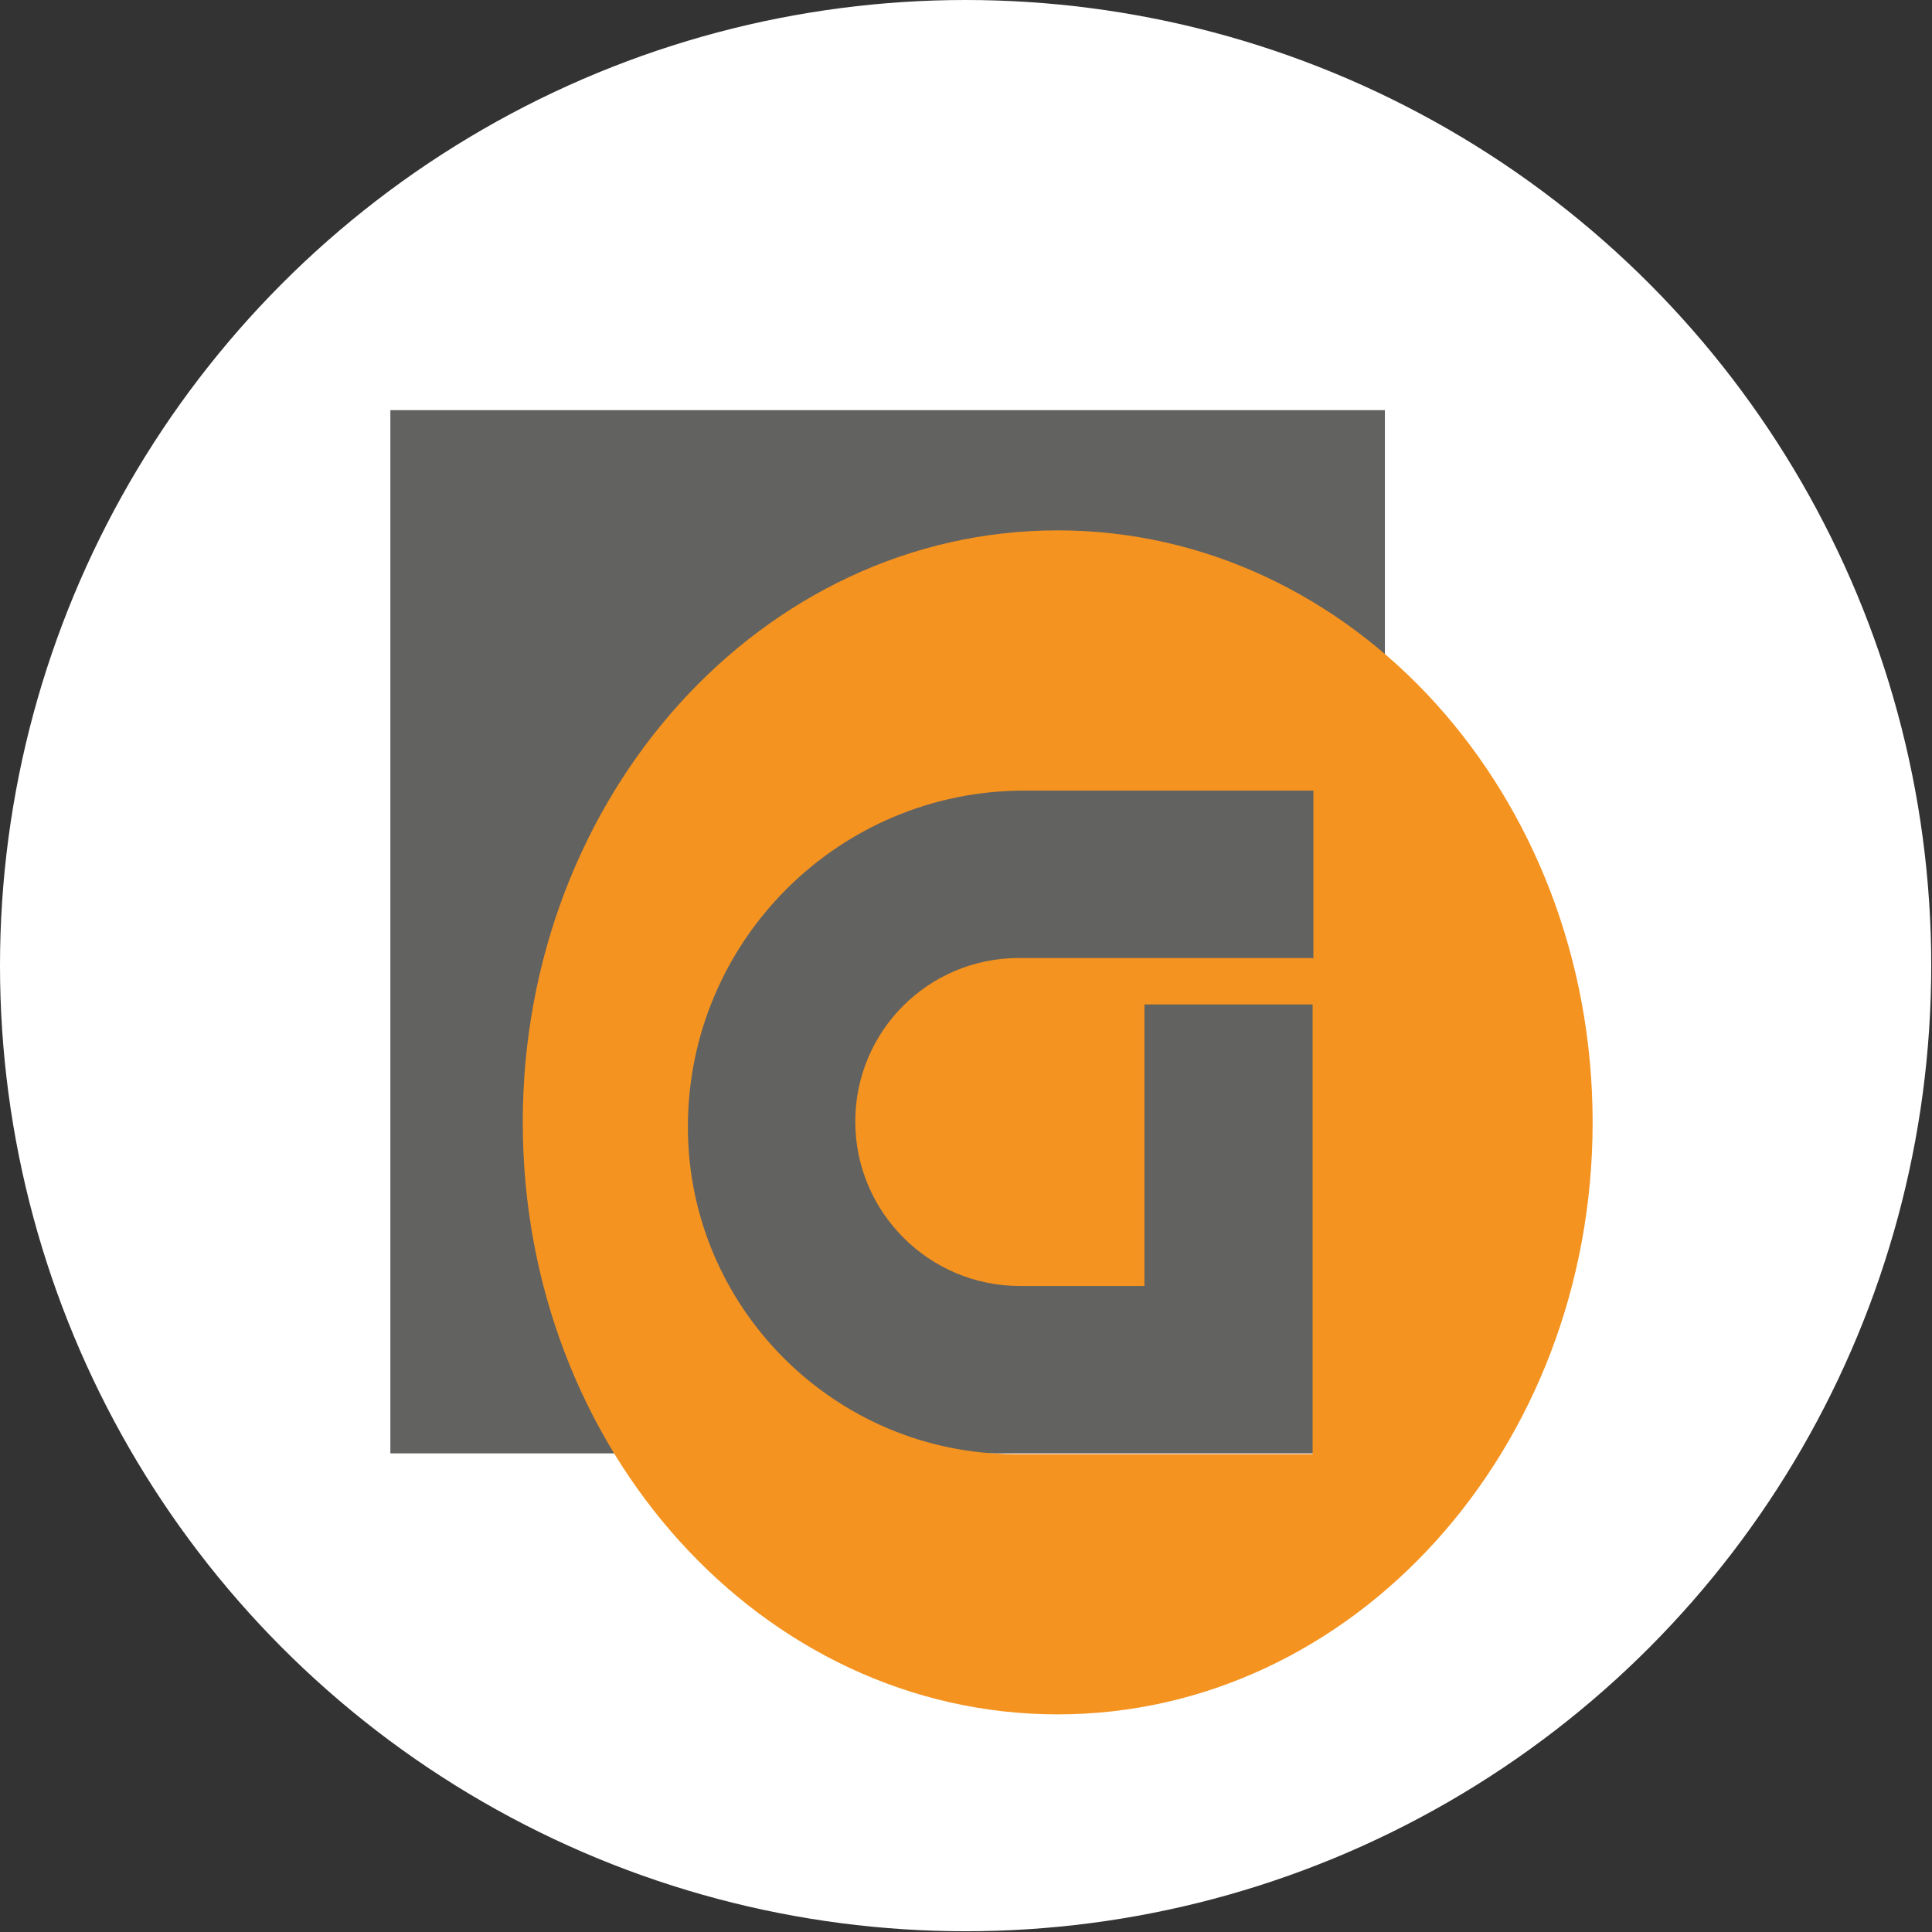
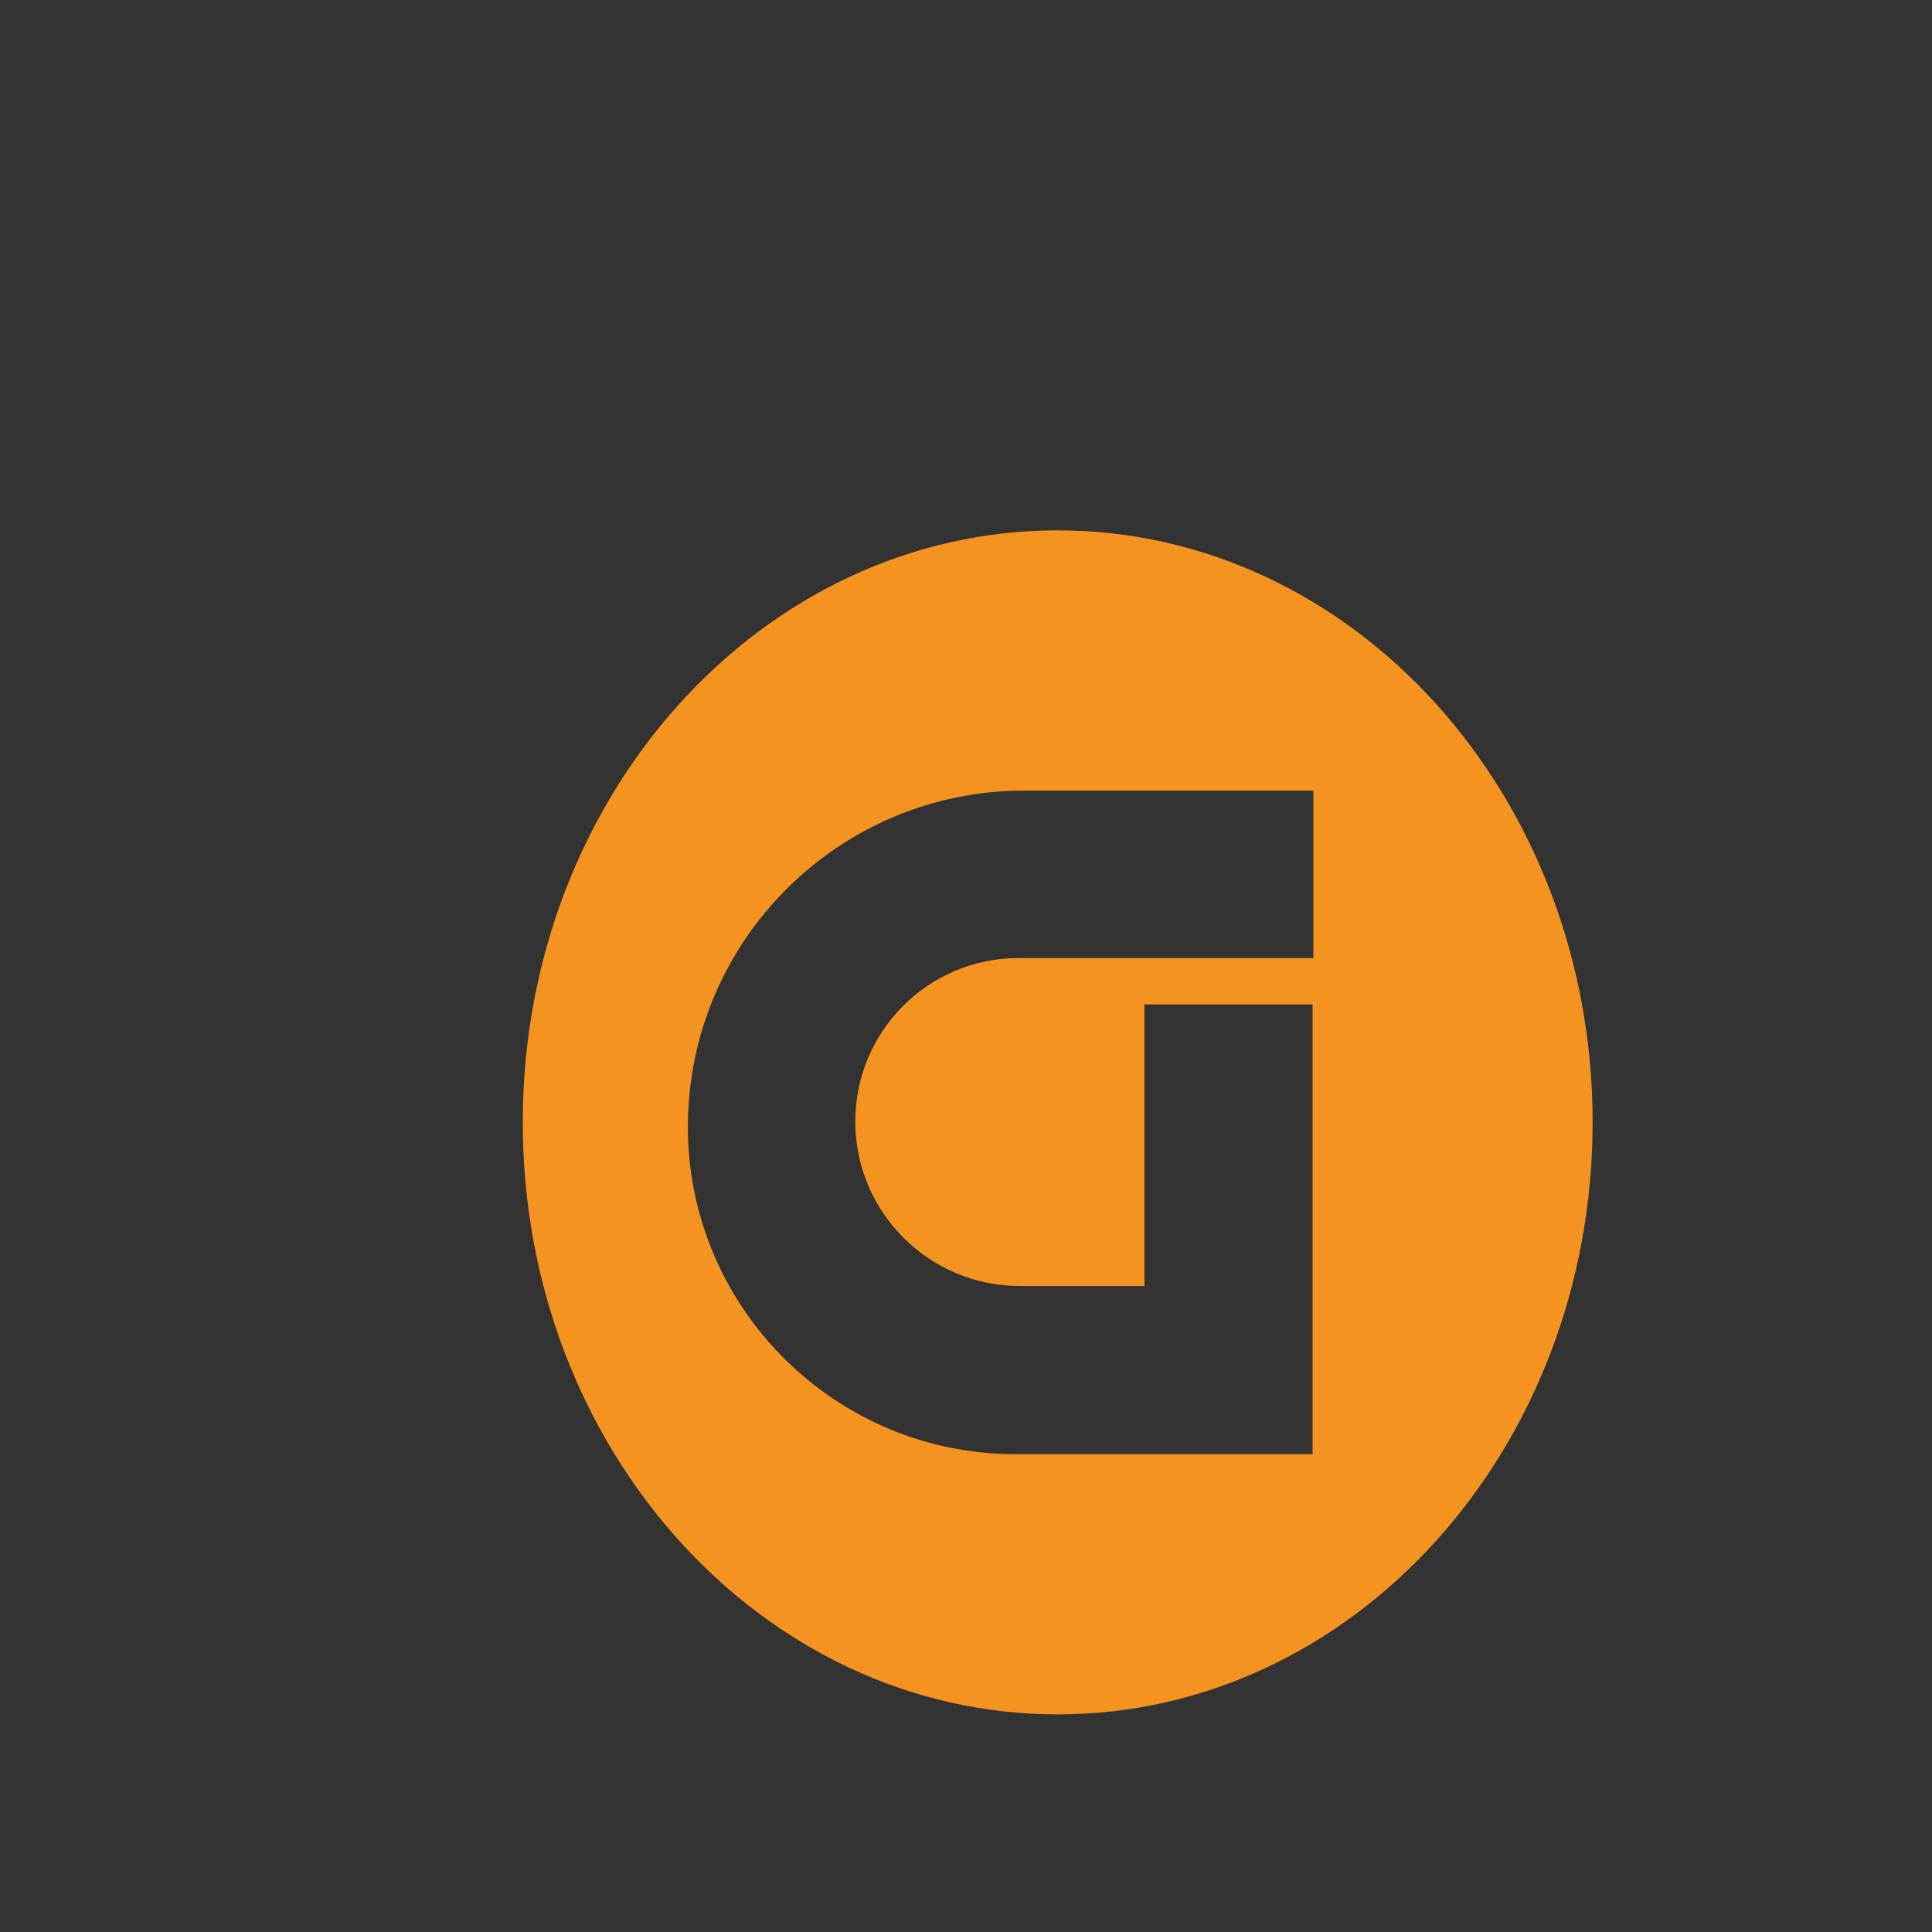
<svg xmlns="http://www.w3.org/2000/svg" id="_Слой_2" data-name="Слой 2" viewBox="0 0 25.39 25.39">
  <rect x="0" y="0" width="25.39" height="25.39" fill="#333333" stroke="none" />
  <defs>
    <style>
      .cls-1 {
        fill: #626260;
      }

      .cls-1, .cls-2, .cls-3 {
        stroke-width: 0px;
      }

      .cls-2 {
        fill: #f49320;
      }

      .cls-3 {
        fill: #fff;
      }
    </style>
  </defs>
  <g id="_Слой_1-2" data-name="Слой 1">
    <g>
-       <circle class="cls-3" cx="12.69" cy="12.69" r="12.69" />
      <g>
-         <rect class="cls-1" x="5.13" y="5.39" width="13.07" height="13.71" />
        <path class="cls-2" d="m13.9,6.97c-3.88,0-7.03,3.48-7.03,7.78s3.15,7.78,7.03,7.78,7.03-3.48,7.03-7.78-3.15-7.78-7.03-7.78Zm3.35,5.62h-3.86c-1.19,0-2.15.96-2.15,2.15s.97,2.16,2.16,2.16h1.64v-3.7h2.21v5.91h-3.91c-2.37,0-4.3-1.93-4.3-4.3h0c0-2.44,1.98-4.42,4.42-4.42h3.8v2.21Z" />
      </g>
    </g>
  </g>
</svg>